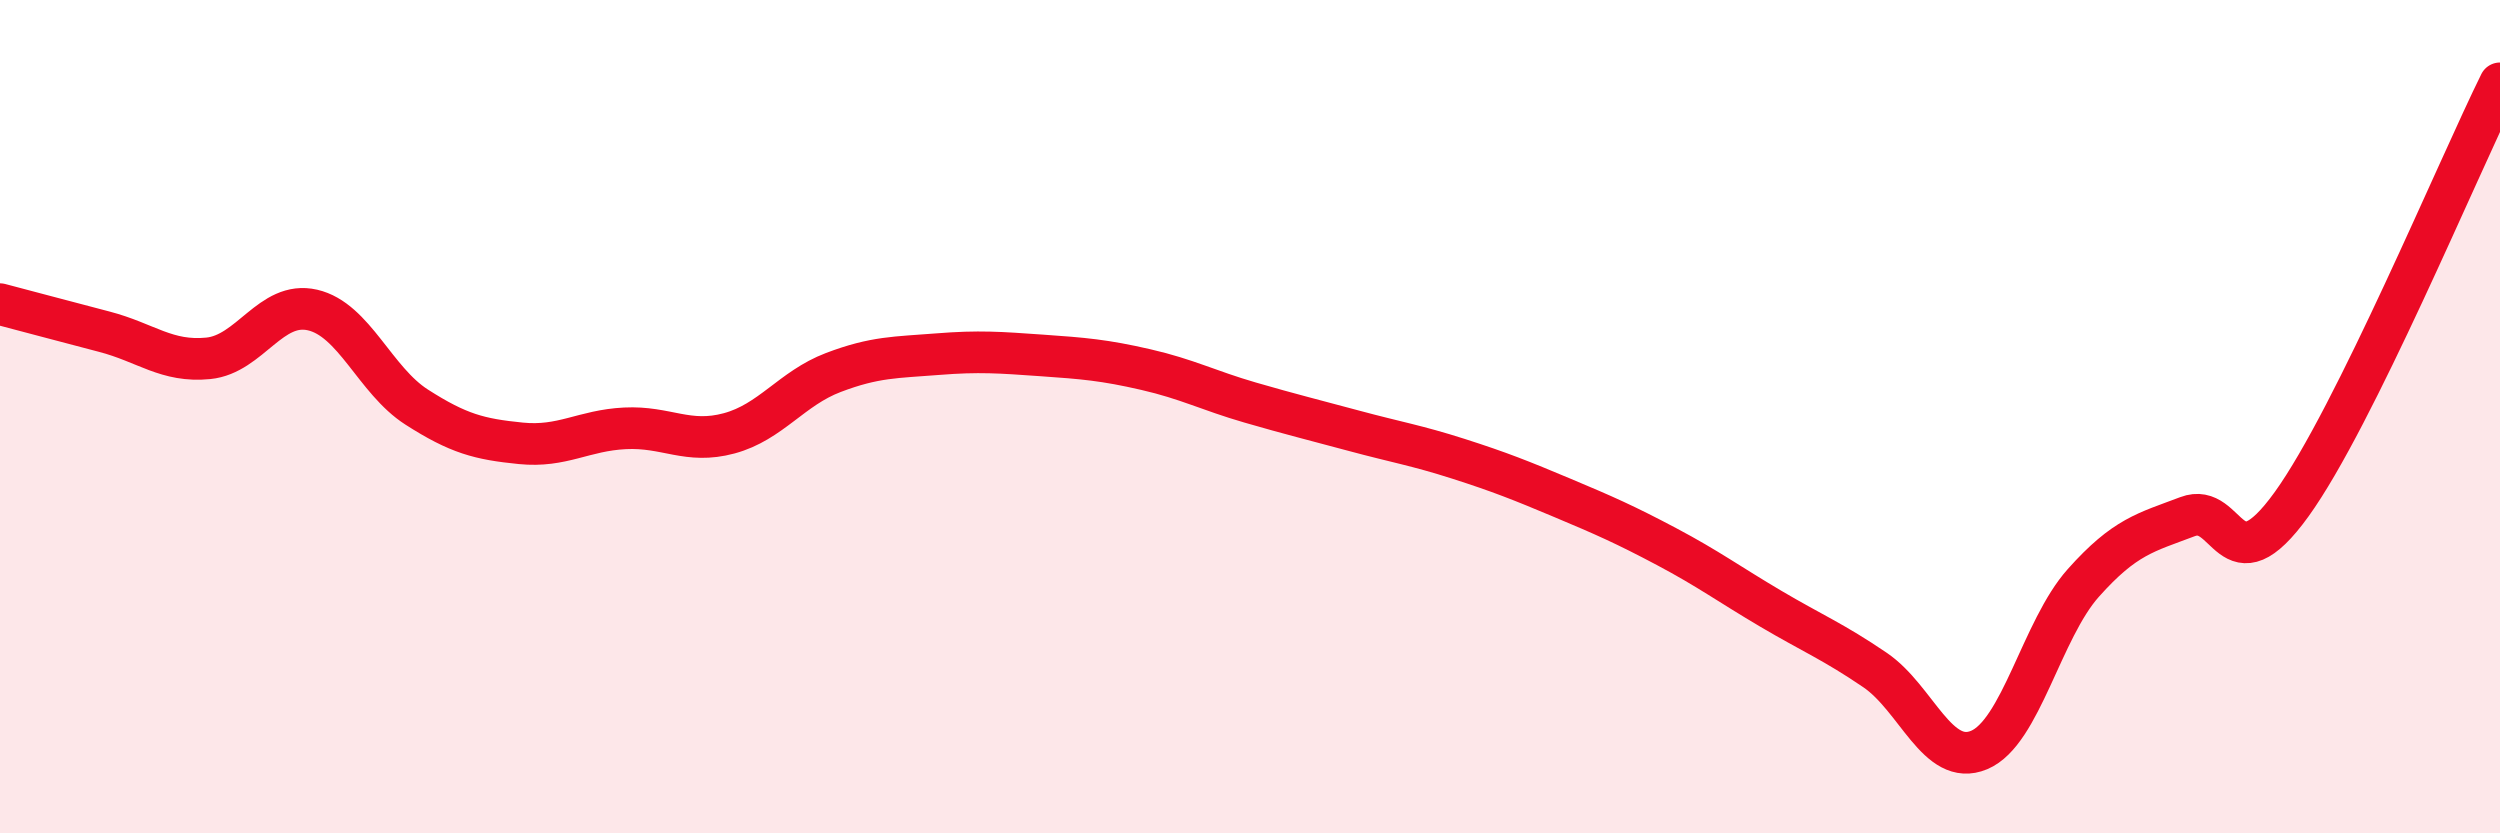
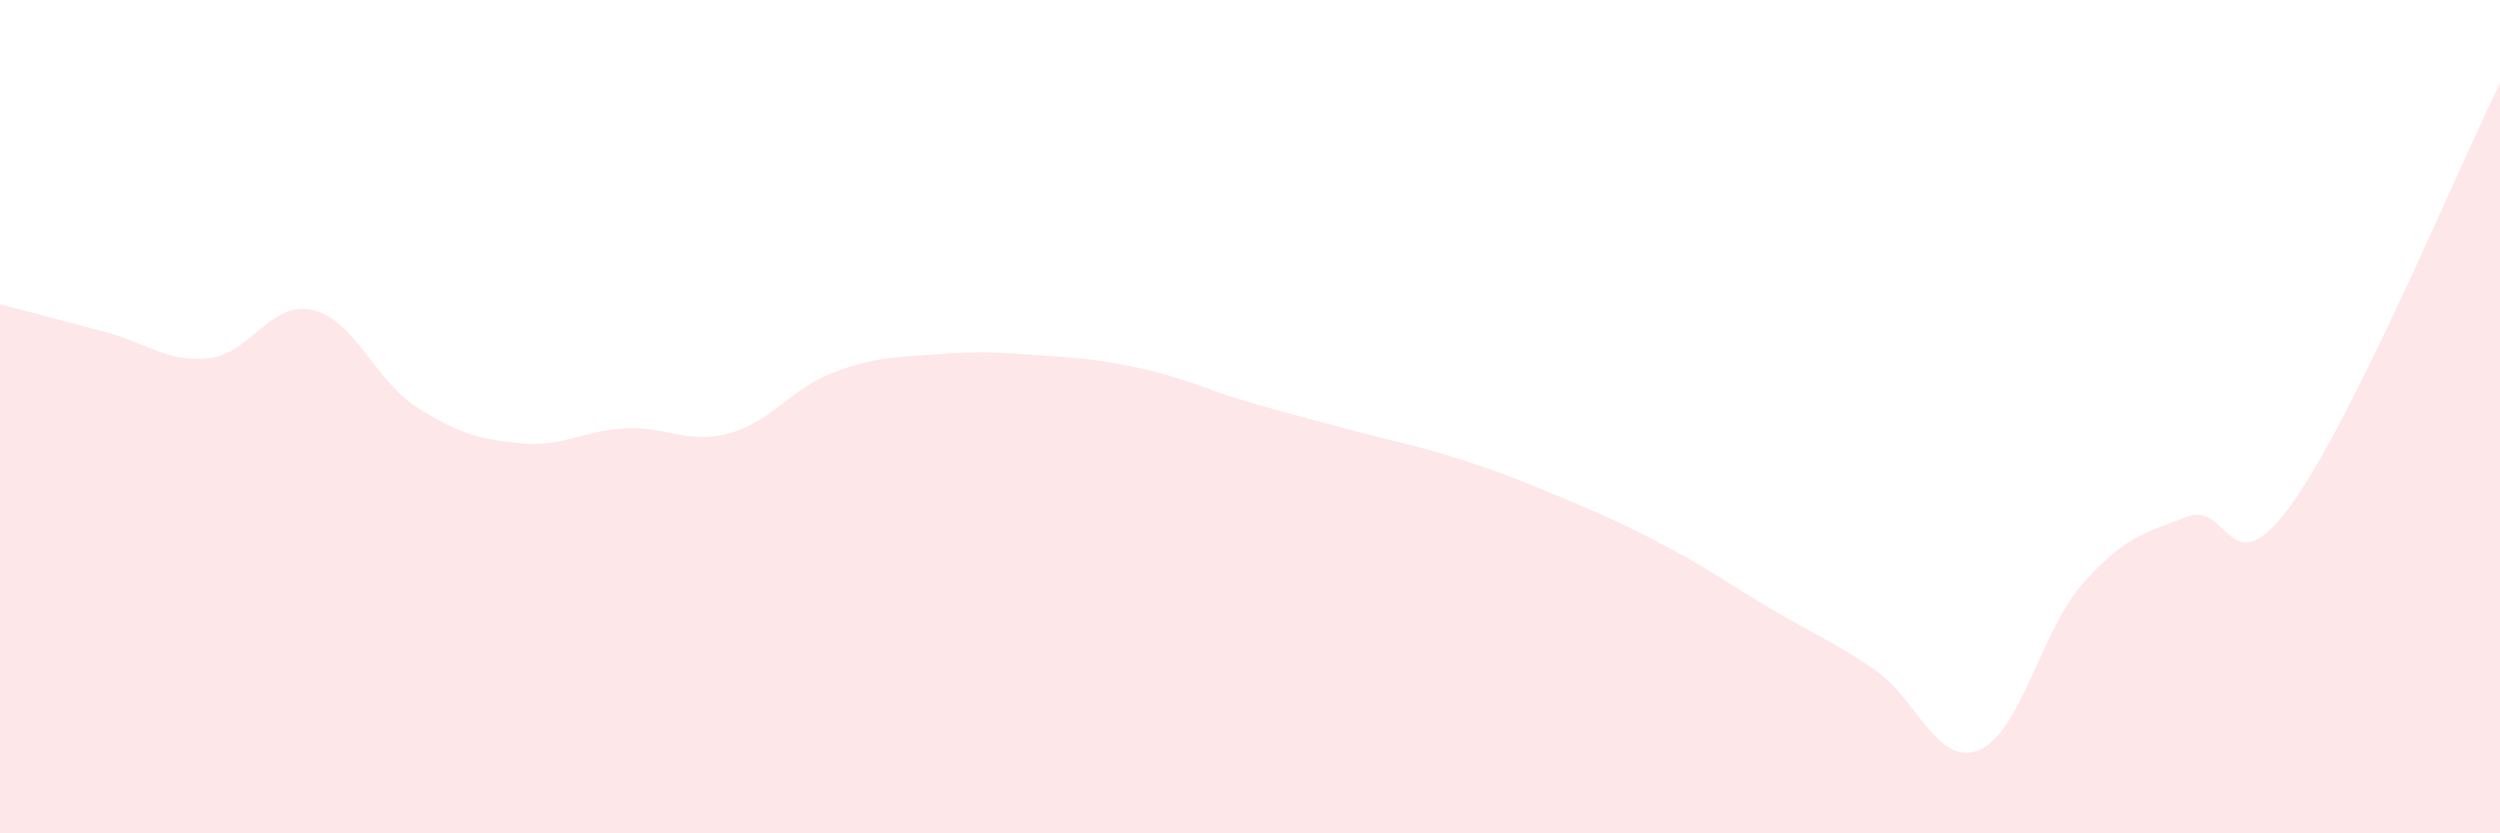
<svg xmlns="http://www.w3.org/2000/svg" width="60" height="20" viewBox="0 0 60 20">
  <path d="M 0,7.3 C 0.5,7.43 1.5,7.7 2.5,7.96 C 3.5,8.22 4,8.7 5,8.6 C 6,8.5 6.5,7.21 7.5,7.44 C 8.5,7.67 9,9.13 10,9.77 C 11,10.41 11.5,10.54 12.5,10.64 C 13.5,10.74 14,10.33 15,10.28 C 16,10.23 16.5,10.67 17.5,10.4 C 18.5,10.13 19,9.32 20,8.94 C 21,8.56 21.5,8.58 22.5,8.5 C 23.5,8.42 24,8.46 25,8.53 C 26,8.6 26.5,8.64 27.5,8.87 C 28.5,9.1 29,9.37 30,9.66 C 31,9.95 31.5,10.07 32.5,10.34 C 33.5,10.61 34,10.69 35,11.01 C 36,11.33 36.5,11.53 37.5,11.95 C 38.5,12.37 39,12.59 40,13.12 C 41,13.65 41.5,14.02 42.5,14.61 C 43.5,15.2 44,15.4 45,16.08 C 46,16.76 46.5,18.42 47.5,18 C 48.5,17.58 49,15.11 50,13.99 C 51,12.87 51.5,12.78 52.5,12.4 C 53.5,12.02 53.5,14.18 55,12.1 C 56.5,10.02 59,4.02 60,2L60 20L0 20Z" fill="#EB0A25" opacity="0.1" stroke-linecap="round" stroke-linejoin="round" />
-   <path d="M 0,7.3 C 0.5,7.43 1.5,7.7 2.5,7.96 C 3.5,8.22 4,8.7 5,8.6 C 6,8.5 6.5,7.21 7.5,7.44 C 8.5,7.67 9,9.13 10,9.77 C 11,10.41 11.5,10.54 12.5,10.64 C 13.5,10.74 14,10.33 15,10.28 C 16,10.23 16.5,10.67 17.5,10.4 C 18.5,10.13 19,9.32 20,8.94 C 21,8.56 21.5,8.58 22.5,8.5 C 23.5,8.42 24,8.46 25,8.53 C 26,8.6 26.5,8.64 27.5,8.87 C 28.5,9.1 29,9.37 30,9.66 C 31,9.95 31.5,10.07 32.5,10.34 C 33.5,10.61 34,10.69 35,11.01 C 36,11.33 36.5,11.53 37.5,11.95 C 38.5,12.37 39,12.59 40,13.12 C 41,13.65 41.5,14.02 42.5,14.61 C 43.5,15.2 44,15.4 45,16.08 C 46,16.76 46.5,18.42 47.5,18 C 48.5,17.58 49,15.11 50,13.99 C 51,12.87 51.5,12.78 52.5,12.4 C 53.5,12.02 53.5,14.18 55,12.1 C 56.5,10.02 59,4.02 60,2" stroke="#EB0A25" stroke-width="1" fill="none" stroke-linecap="round" stroke-linejoin="round" />
</svg>